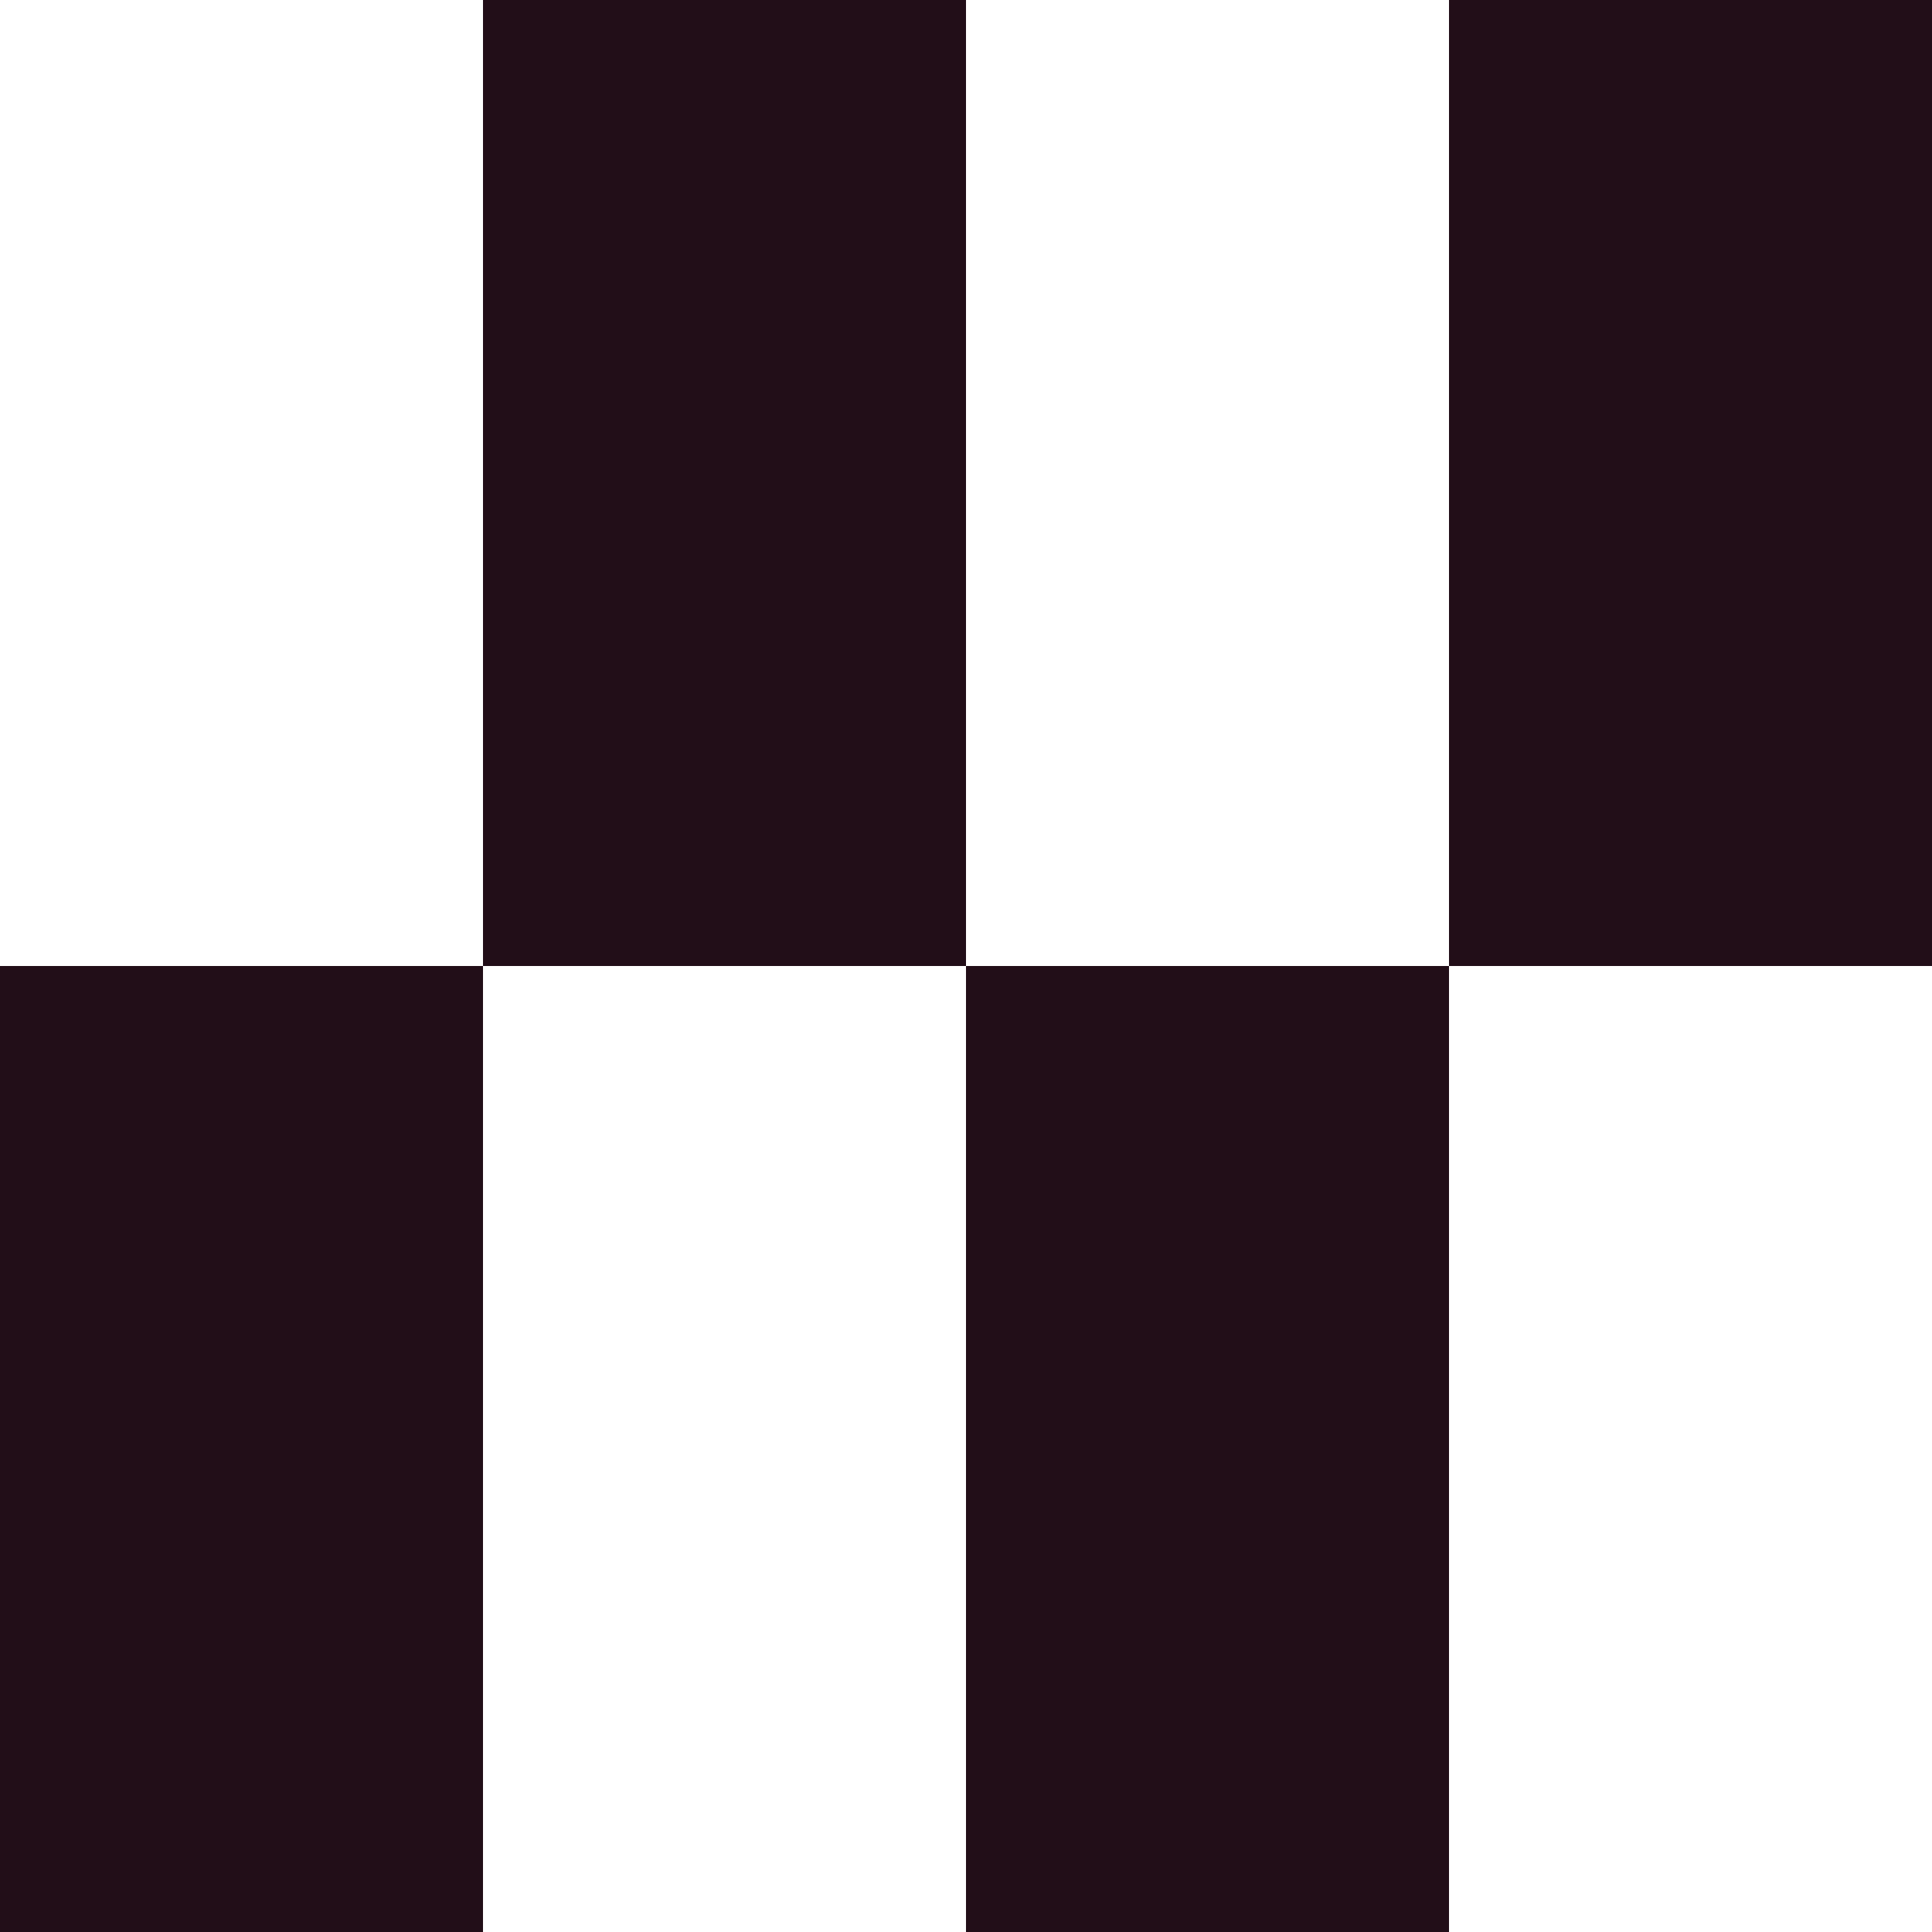
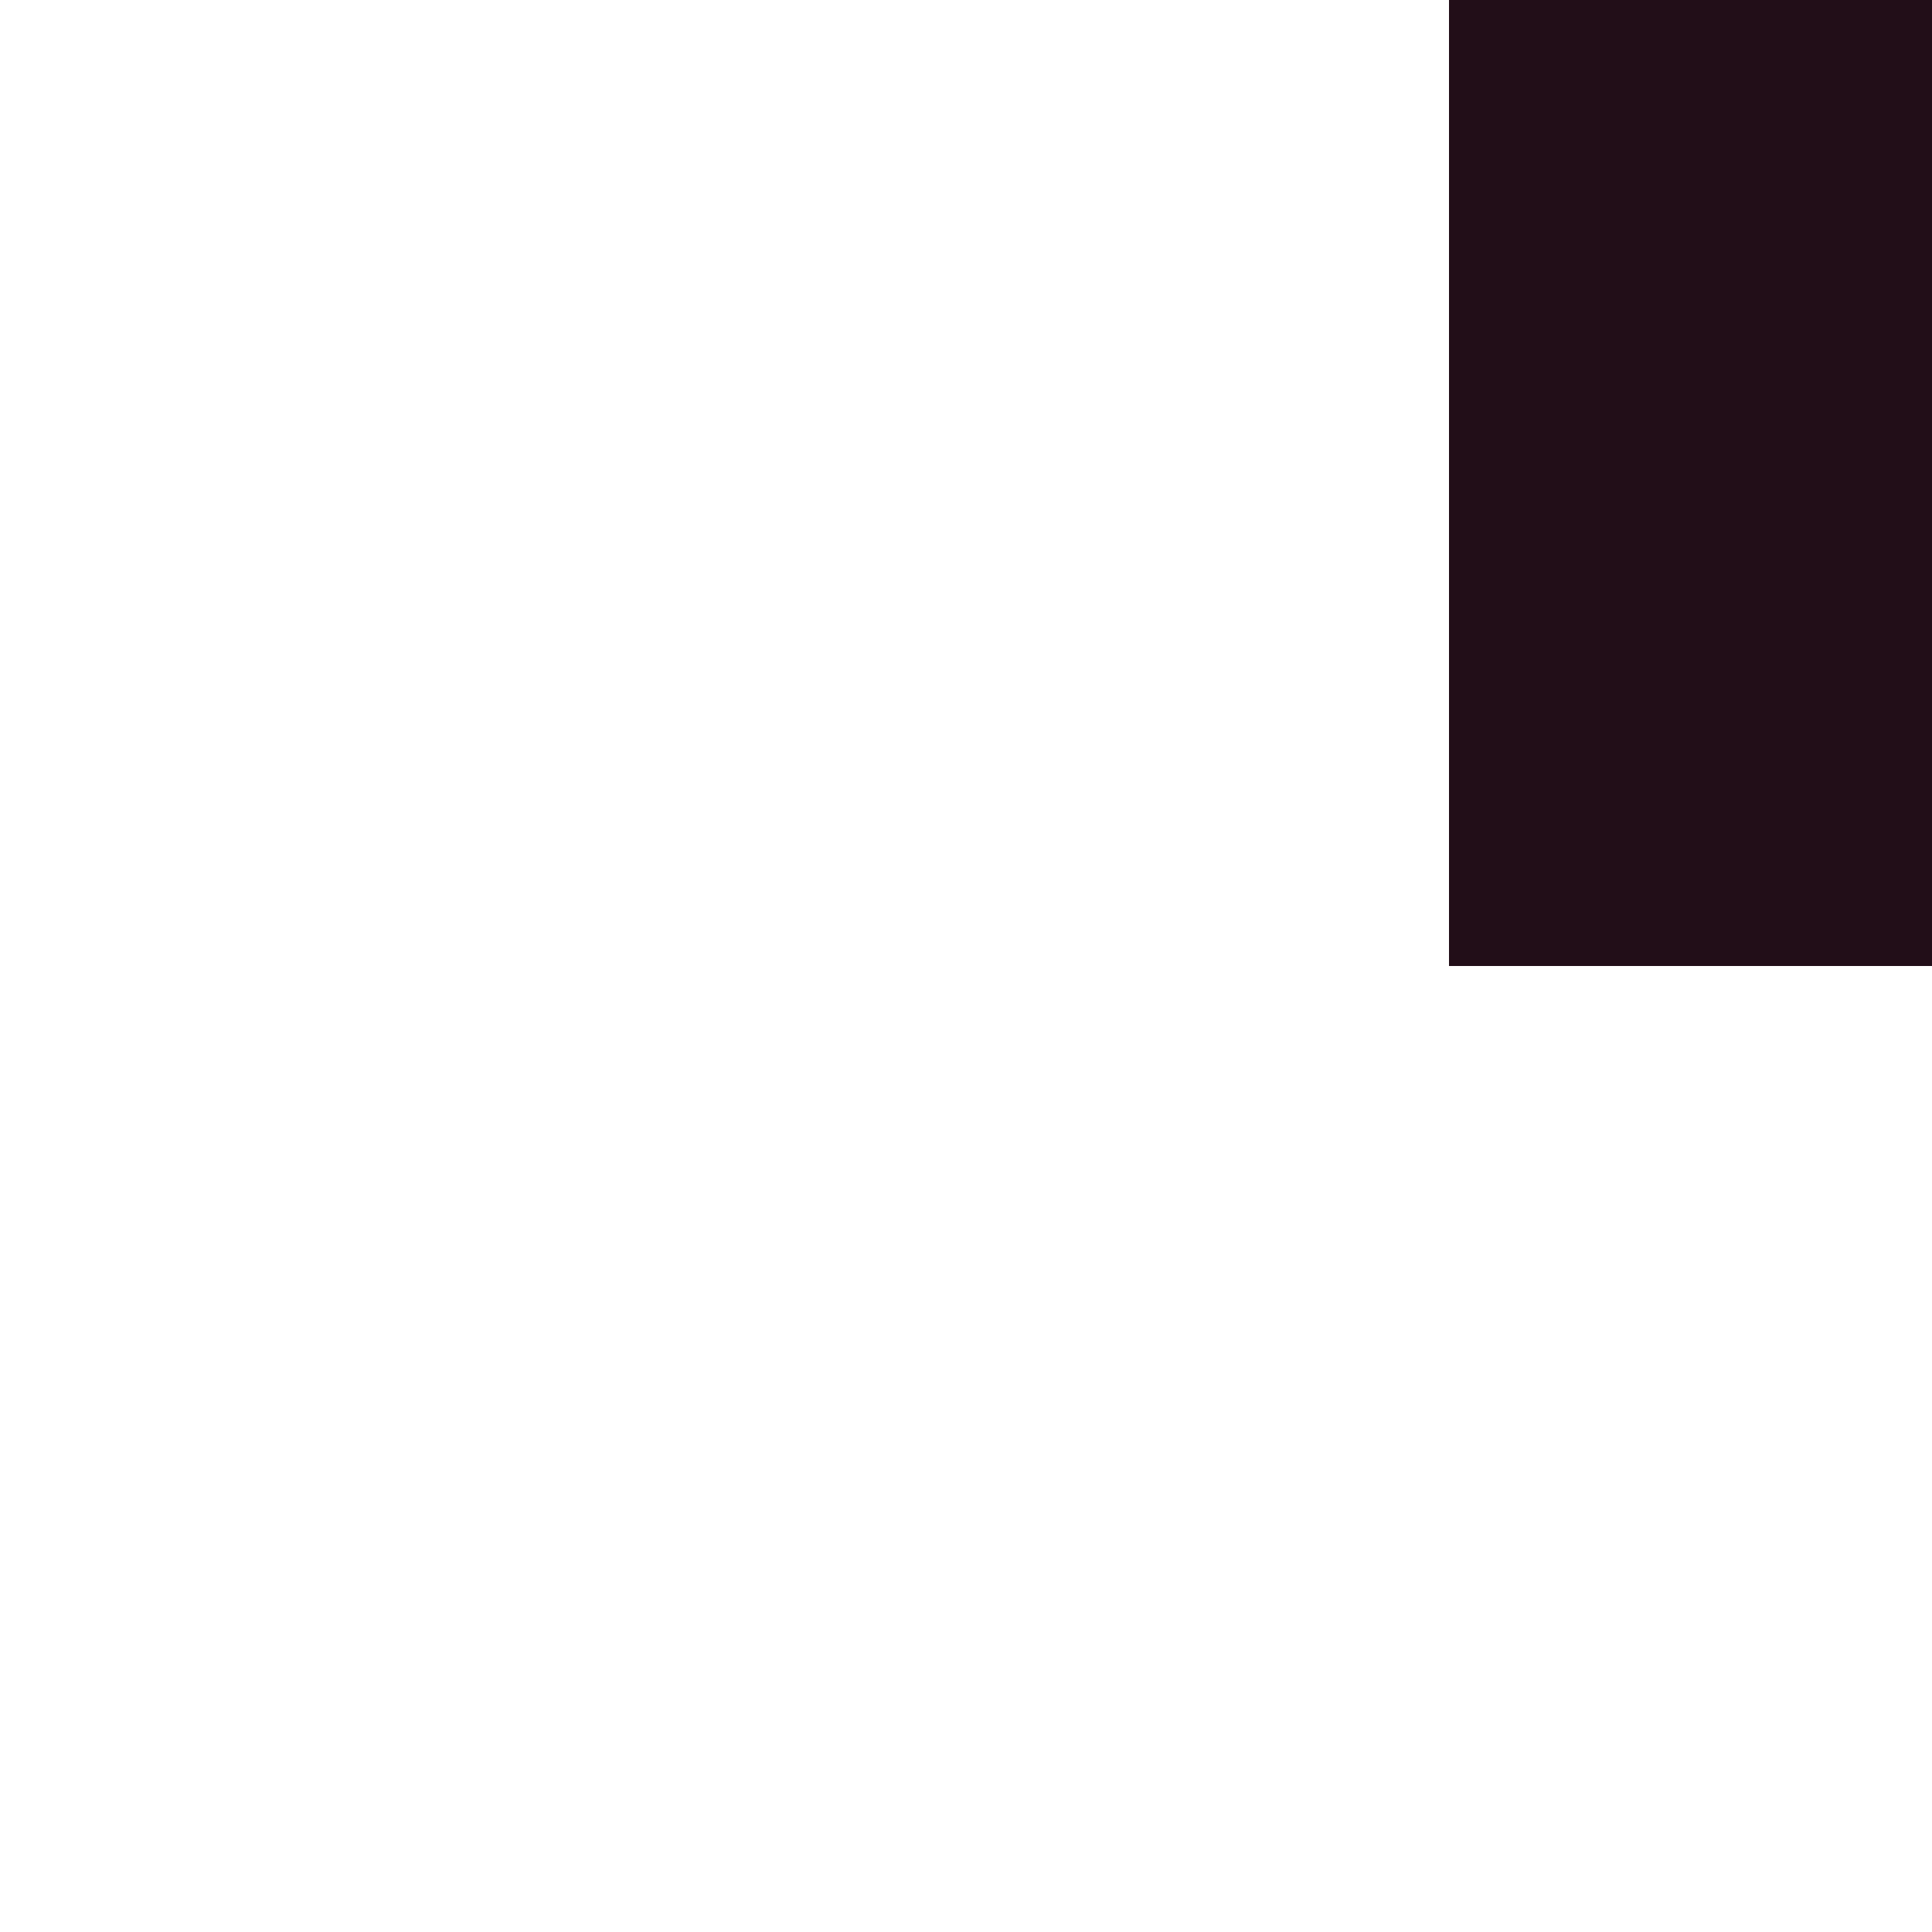
<svg xmlns="http://www.w3.org/2000/svg" width="160" height="160" viewBox="0 0 160 160" fill="none">
-   <path d="M40 80H0V160H40V80Z" fill="#220E18" />
-   <path d="M80 0H40V80H80V0Z" fill="#220E18" />
-   <path d="M120 80H80V160H120V80Z" fill="#220E18" />
+   <path d="M80 0H40H80V0Z" fill="#220E18" />
  <path d="M160 0H120V80H160V0Z" fill="#220E18" />
</svg>